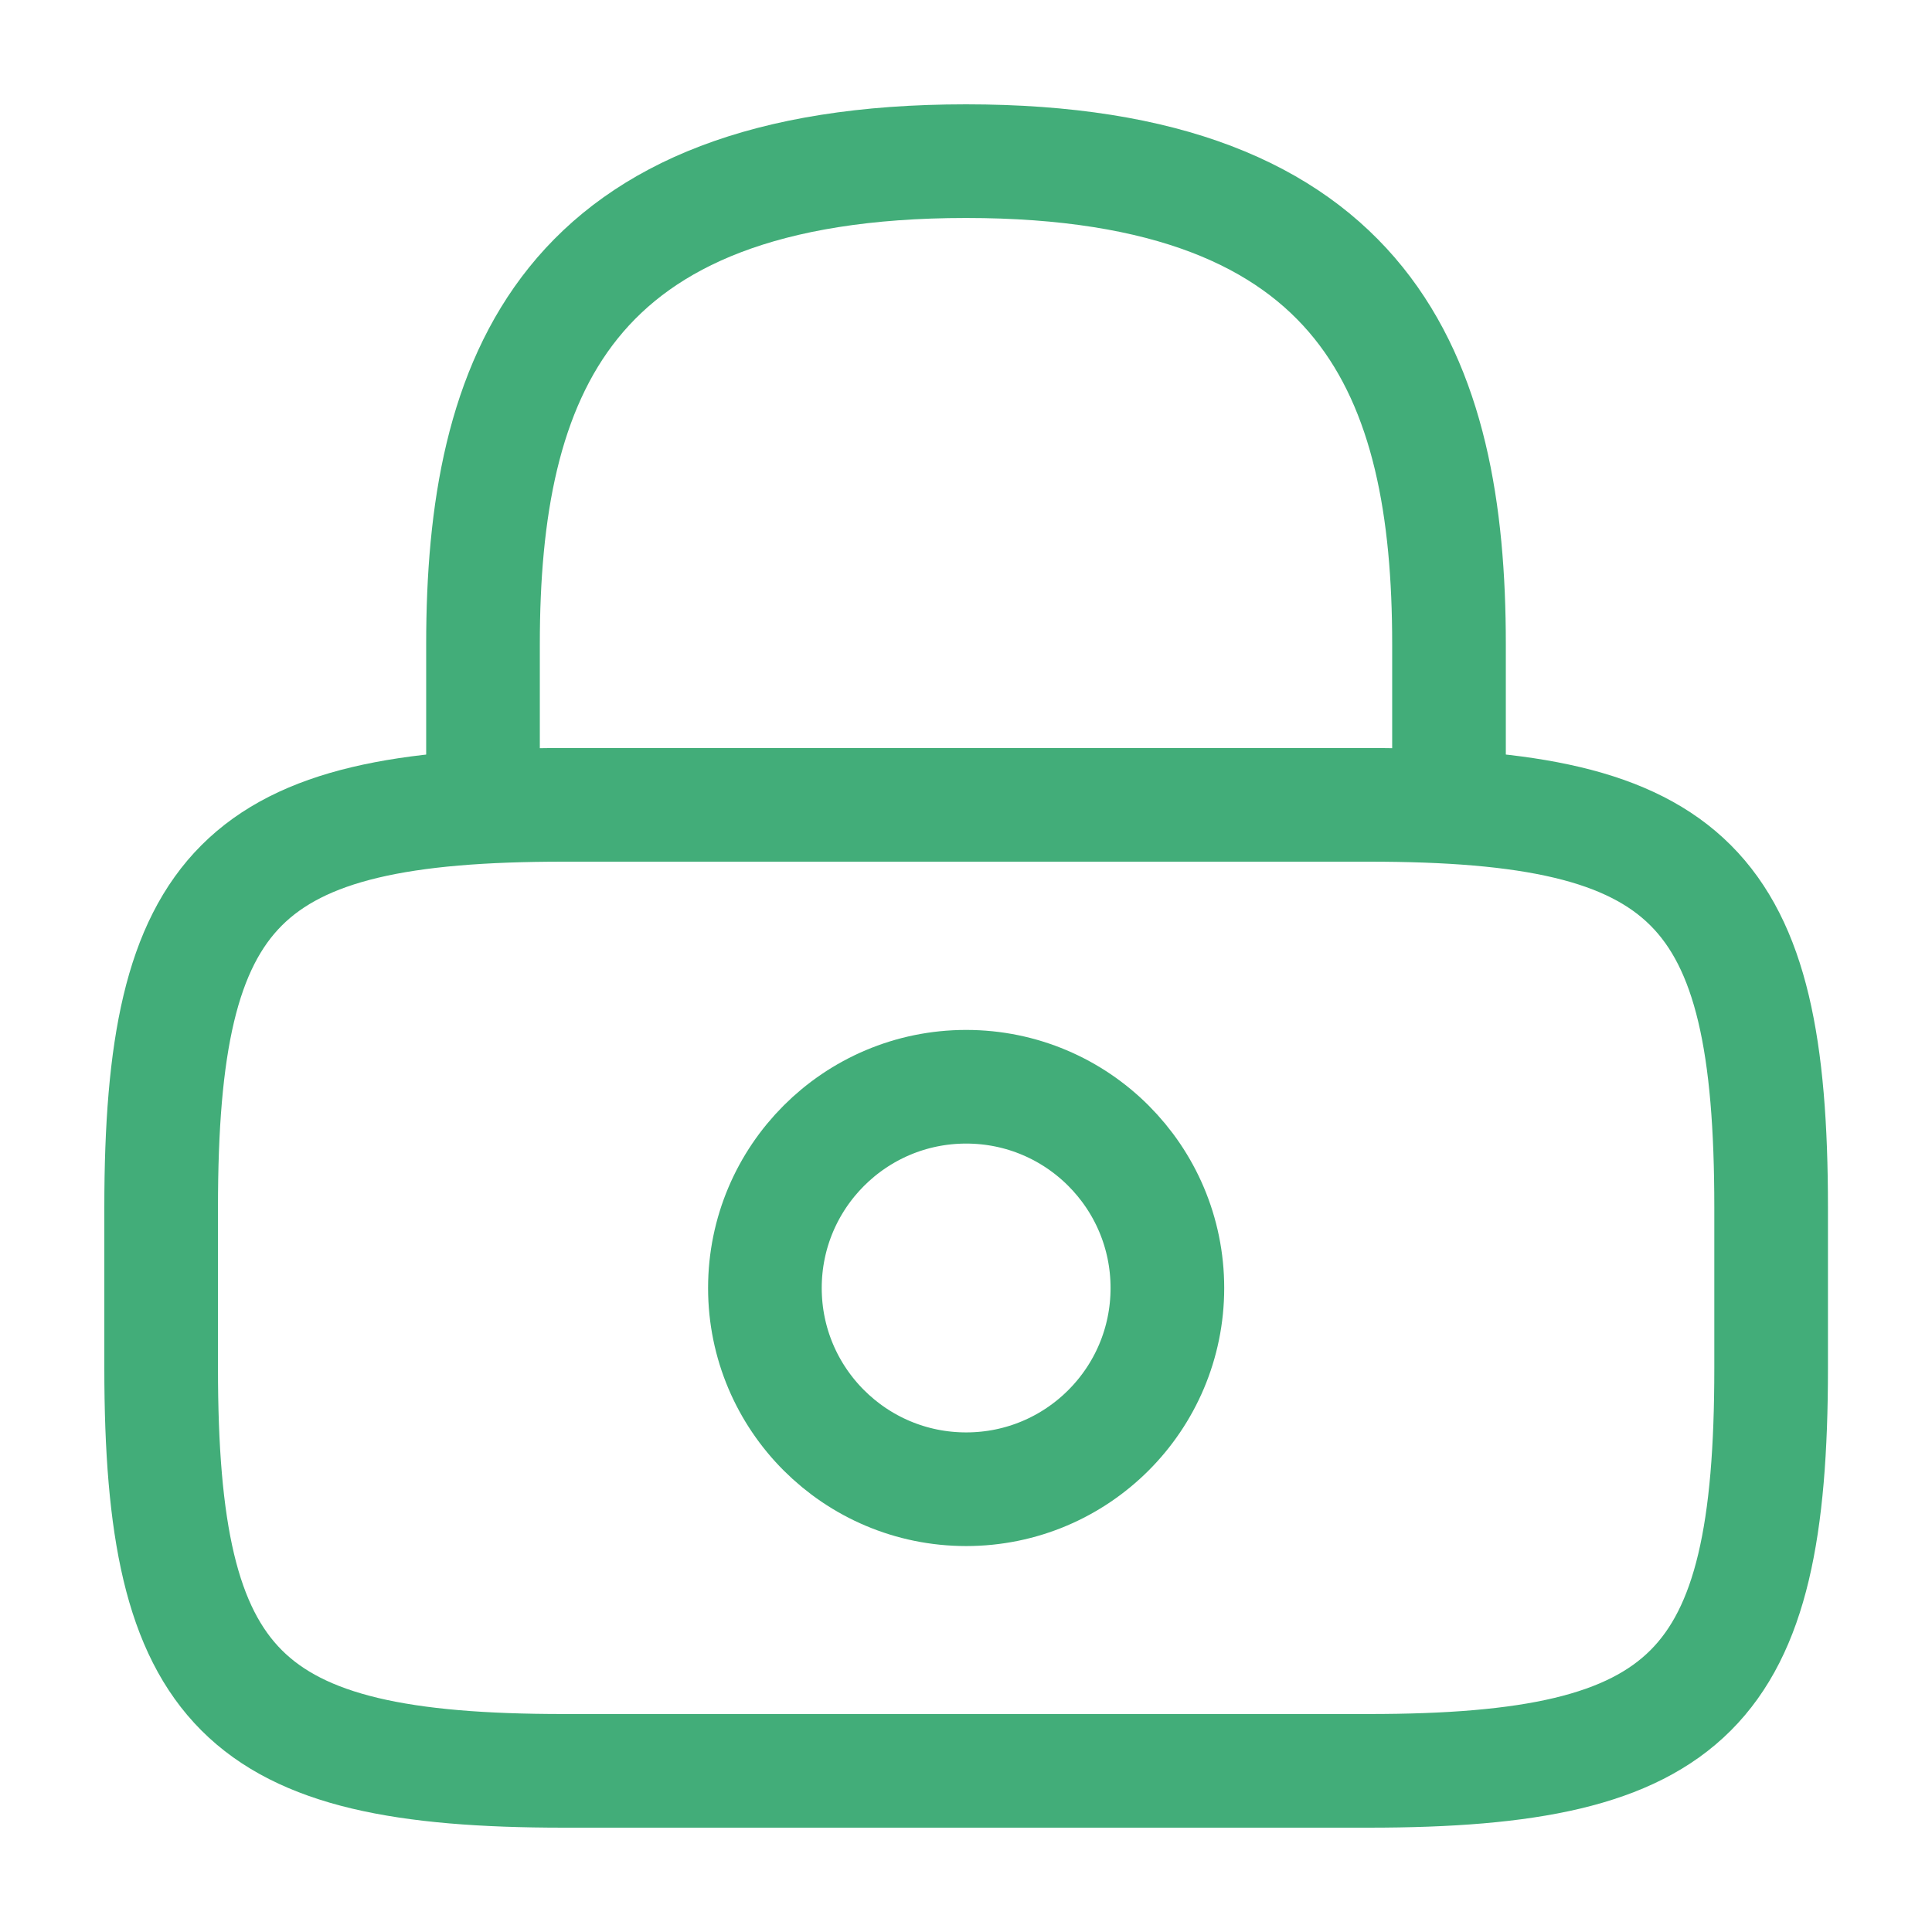
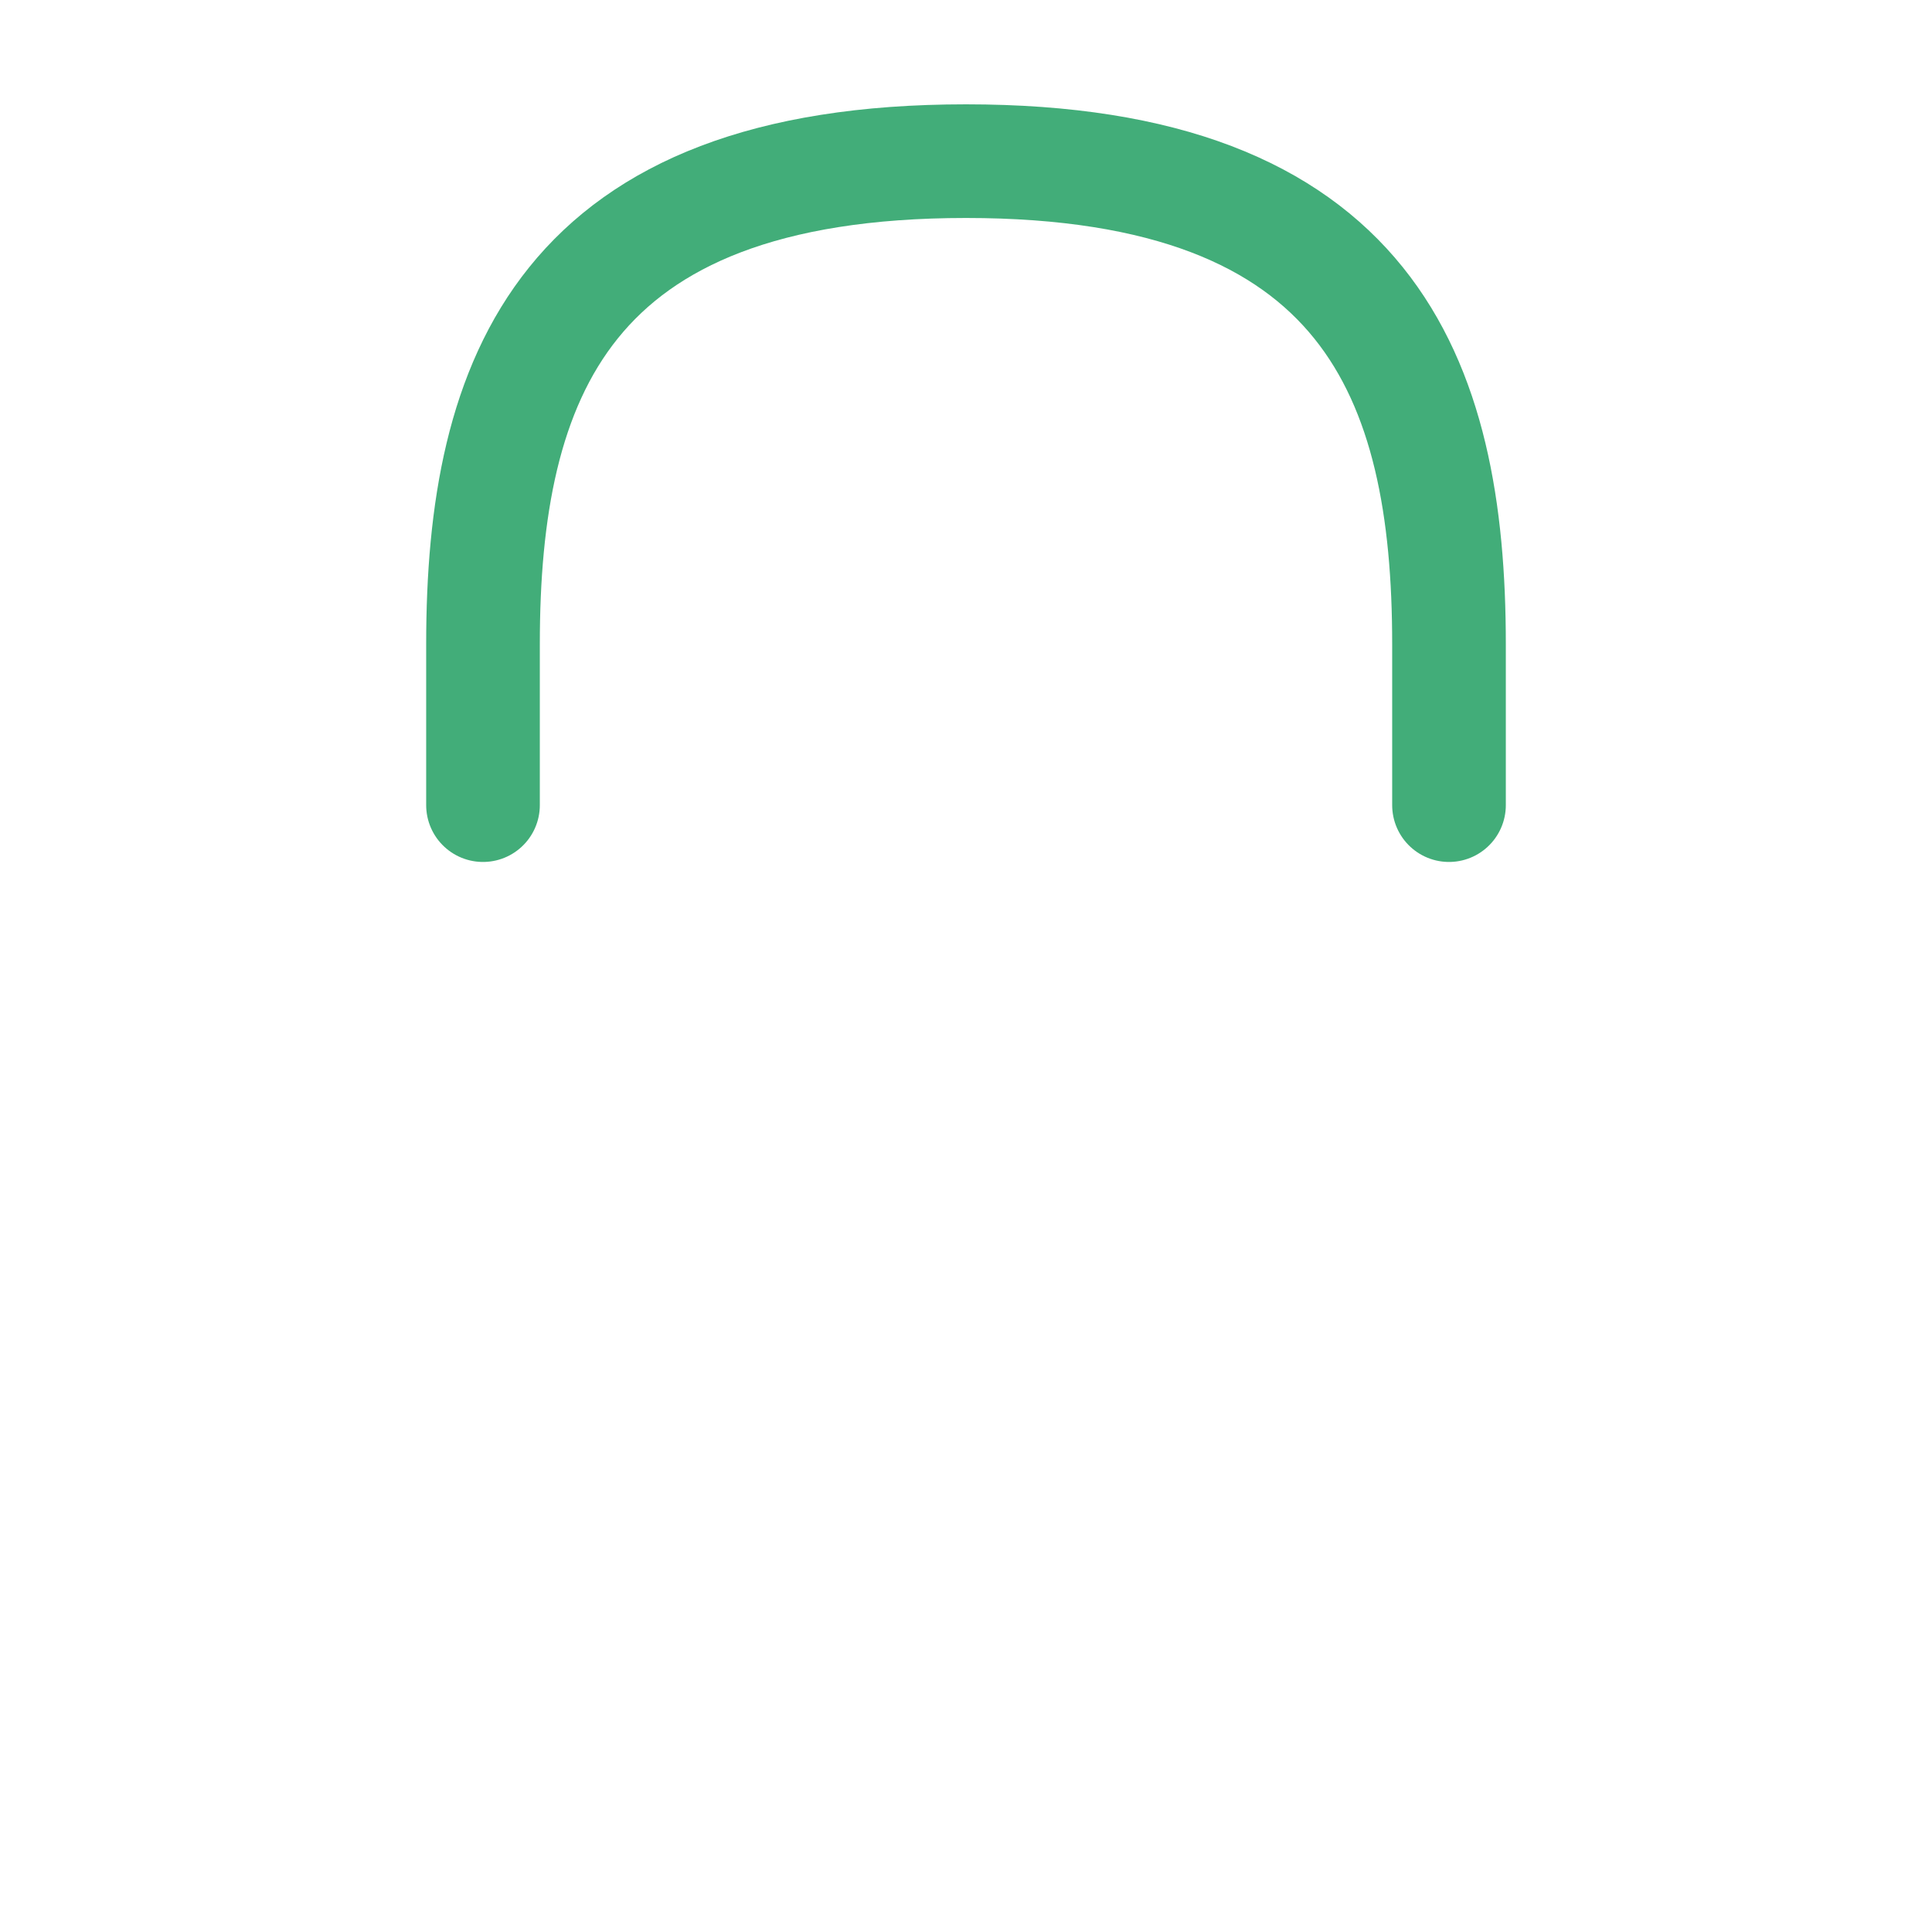
<svg xmlns="http://www.w3.org/2000/svg" width="34" height="34" viewBox="0 0 34 34" fill="none">
  <path d="M8.5 14.169V11.336C8.5 6.647 9.917 2.836 17 2.836C24.083 2.836 25.5 6.647 25.5 11.336V14.169" stroke="#42AD79" stroke-width="2" stroke-linecap="round" stroke-linejoin="round" />
-   <path d="M17.003 26.208C18.959 26.208 20.544 24.623 20.544 22.667C20.544 20.711 18.959 19.125 17.003 19.125C15.047 19.125 13.461 20.711 13.461 22.667C13.461 24.623 15.047 26.208 17.003 26.208Z" stroke="#42AD79" stroke-width="2" stroke-linecap="round" stroke-linejoin="round" />
-   <path d="M24.086 31.164H9.919C4.253 31.164 2.836 29.747 2.836 24.081V21.247C2.836 15.581 4.253 14.164 9.919 14.164H24.086C29.753 14.164 31.169 15.581 31.169 21.247V24.081C31.169 29.747 29.753 31.164 24.086 31.164Z" stroke="#42AD79" stroke-width="2" stroke-linecap="round" stroke-linejoin="round" />
</svg>